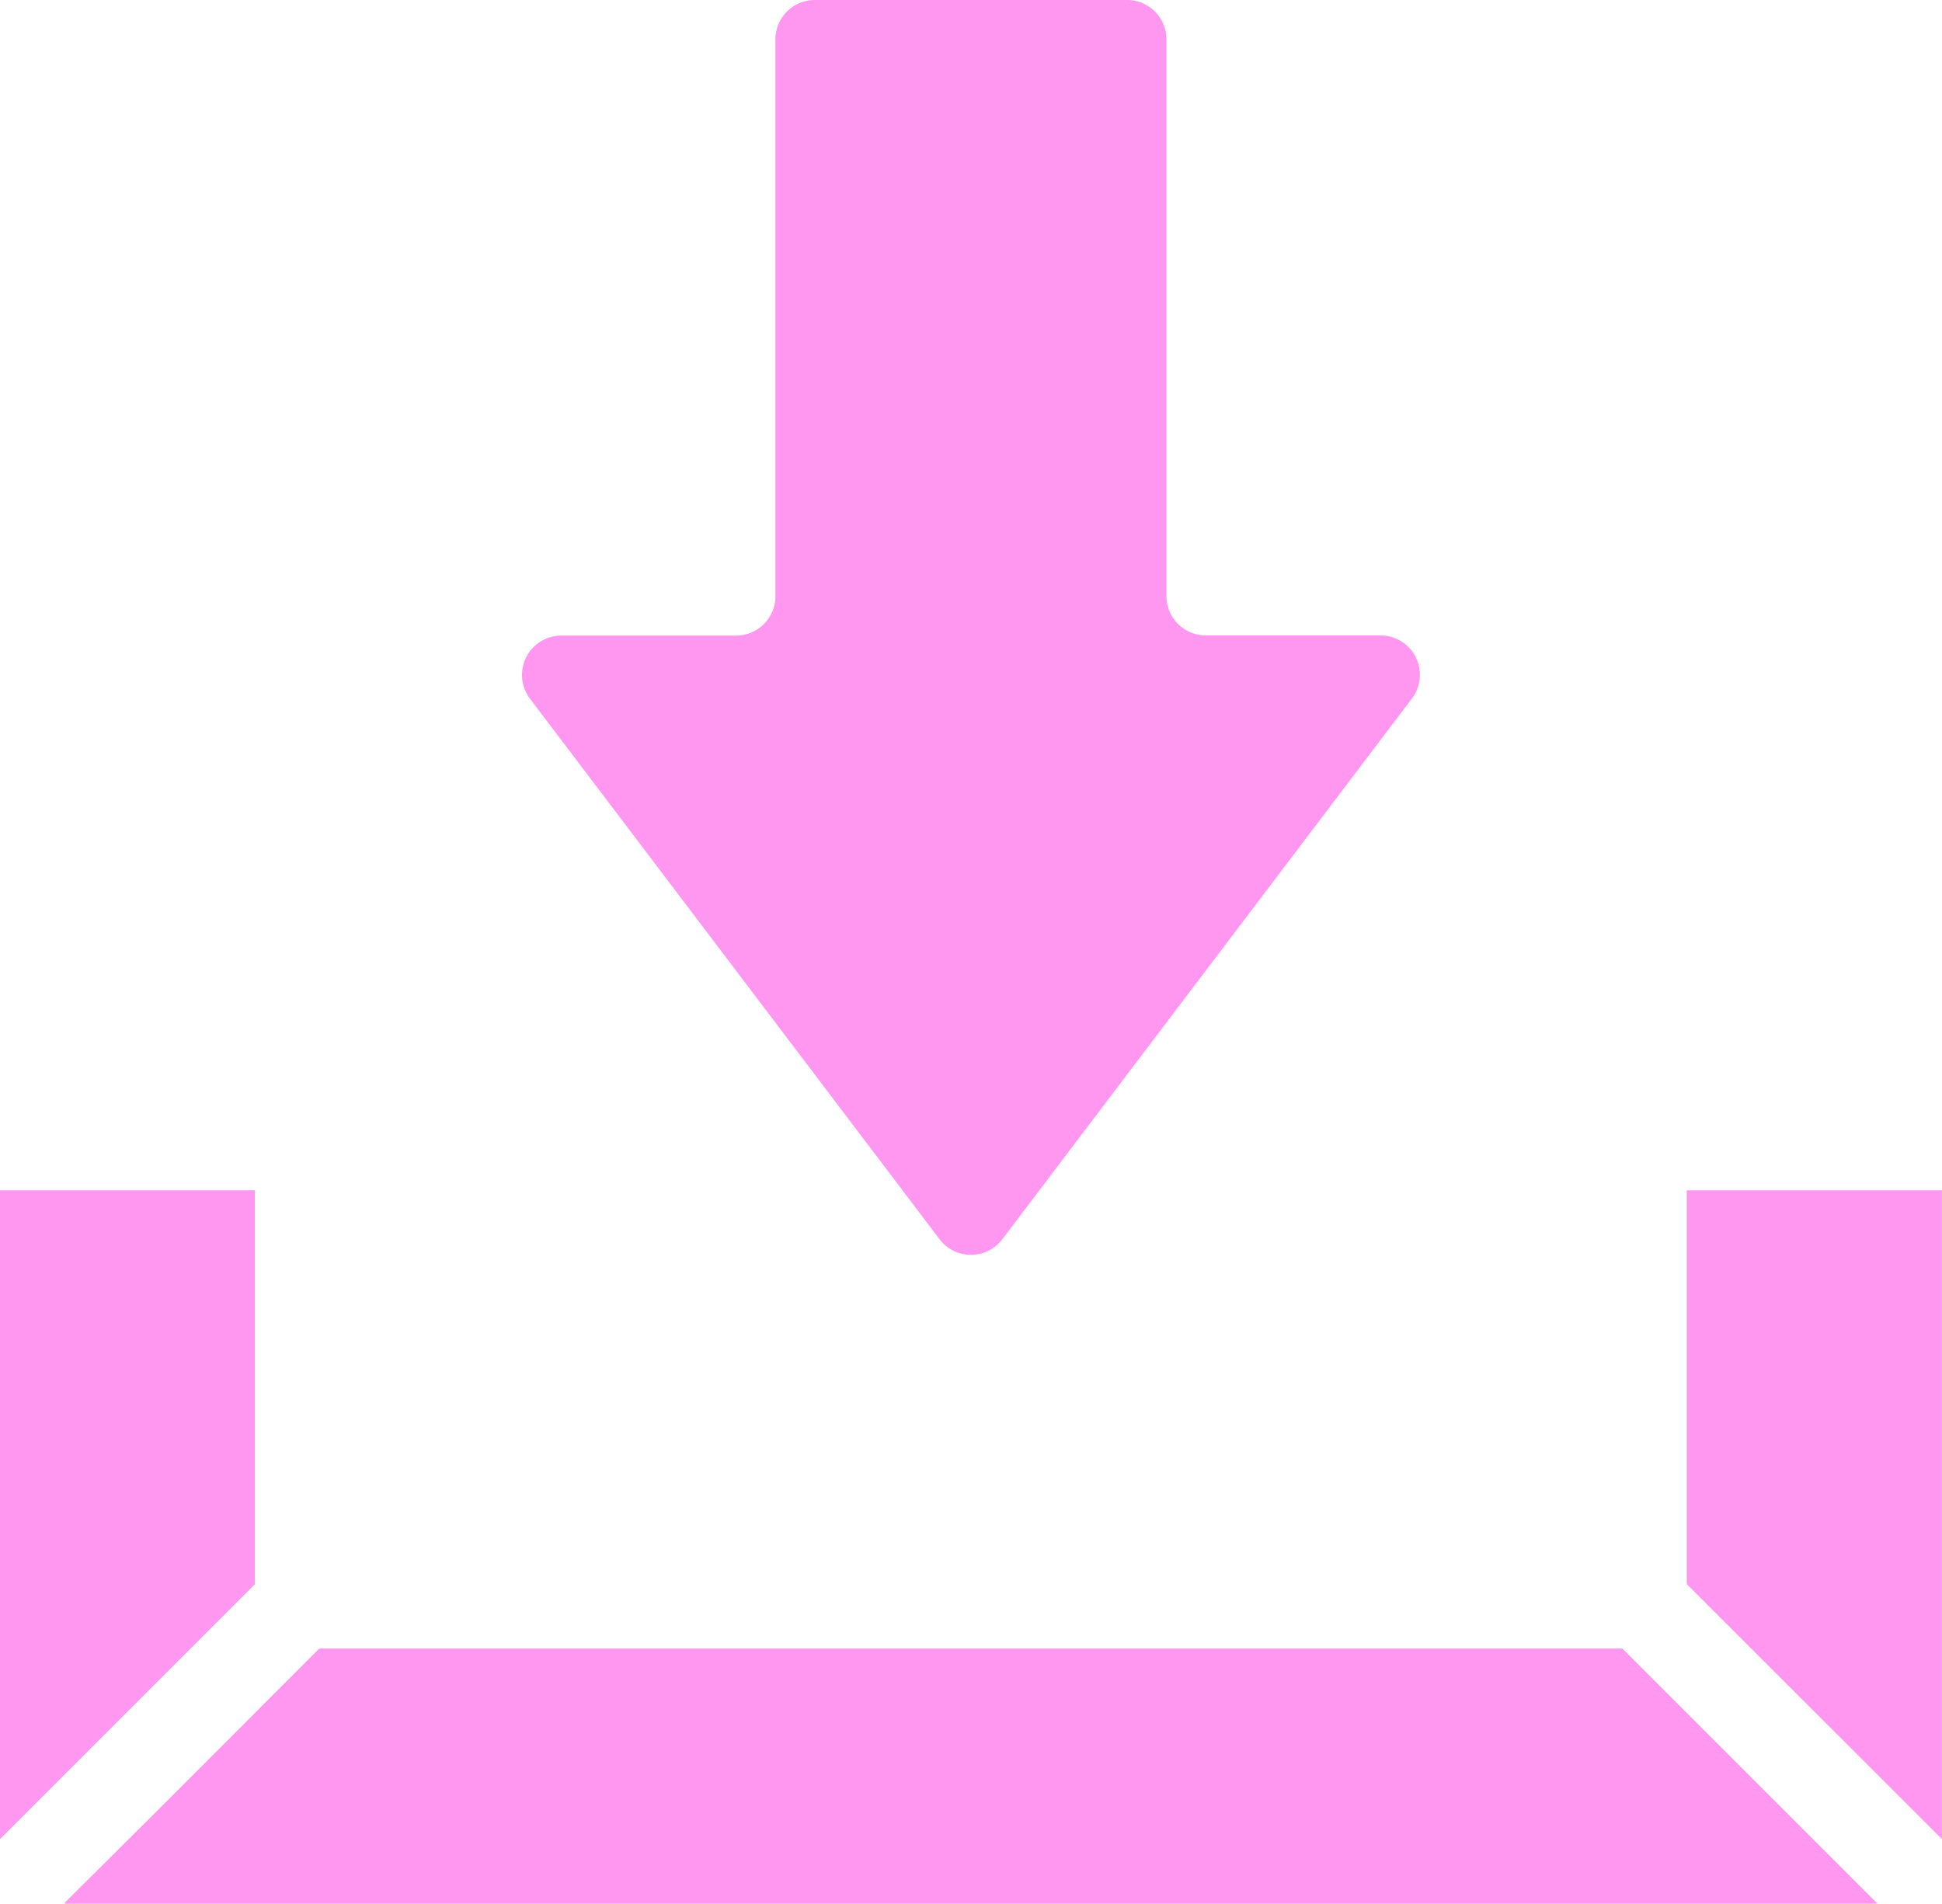
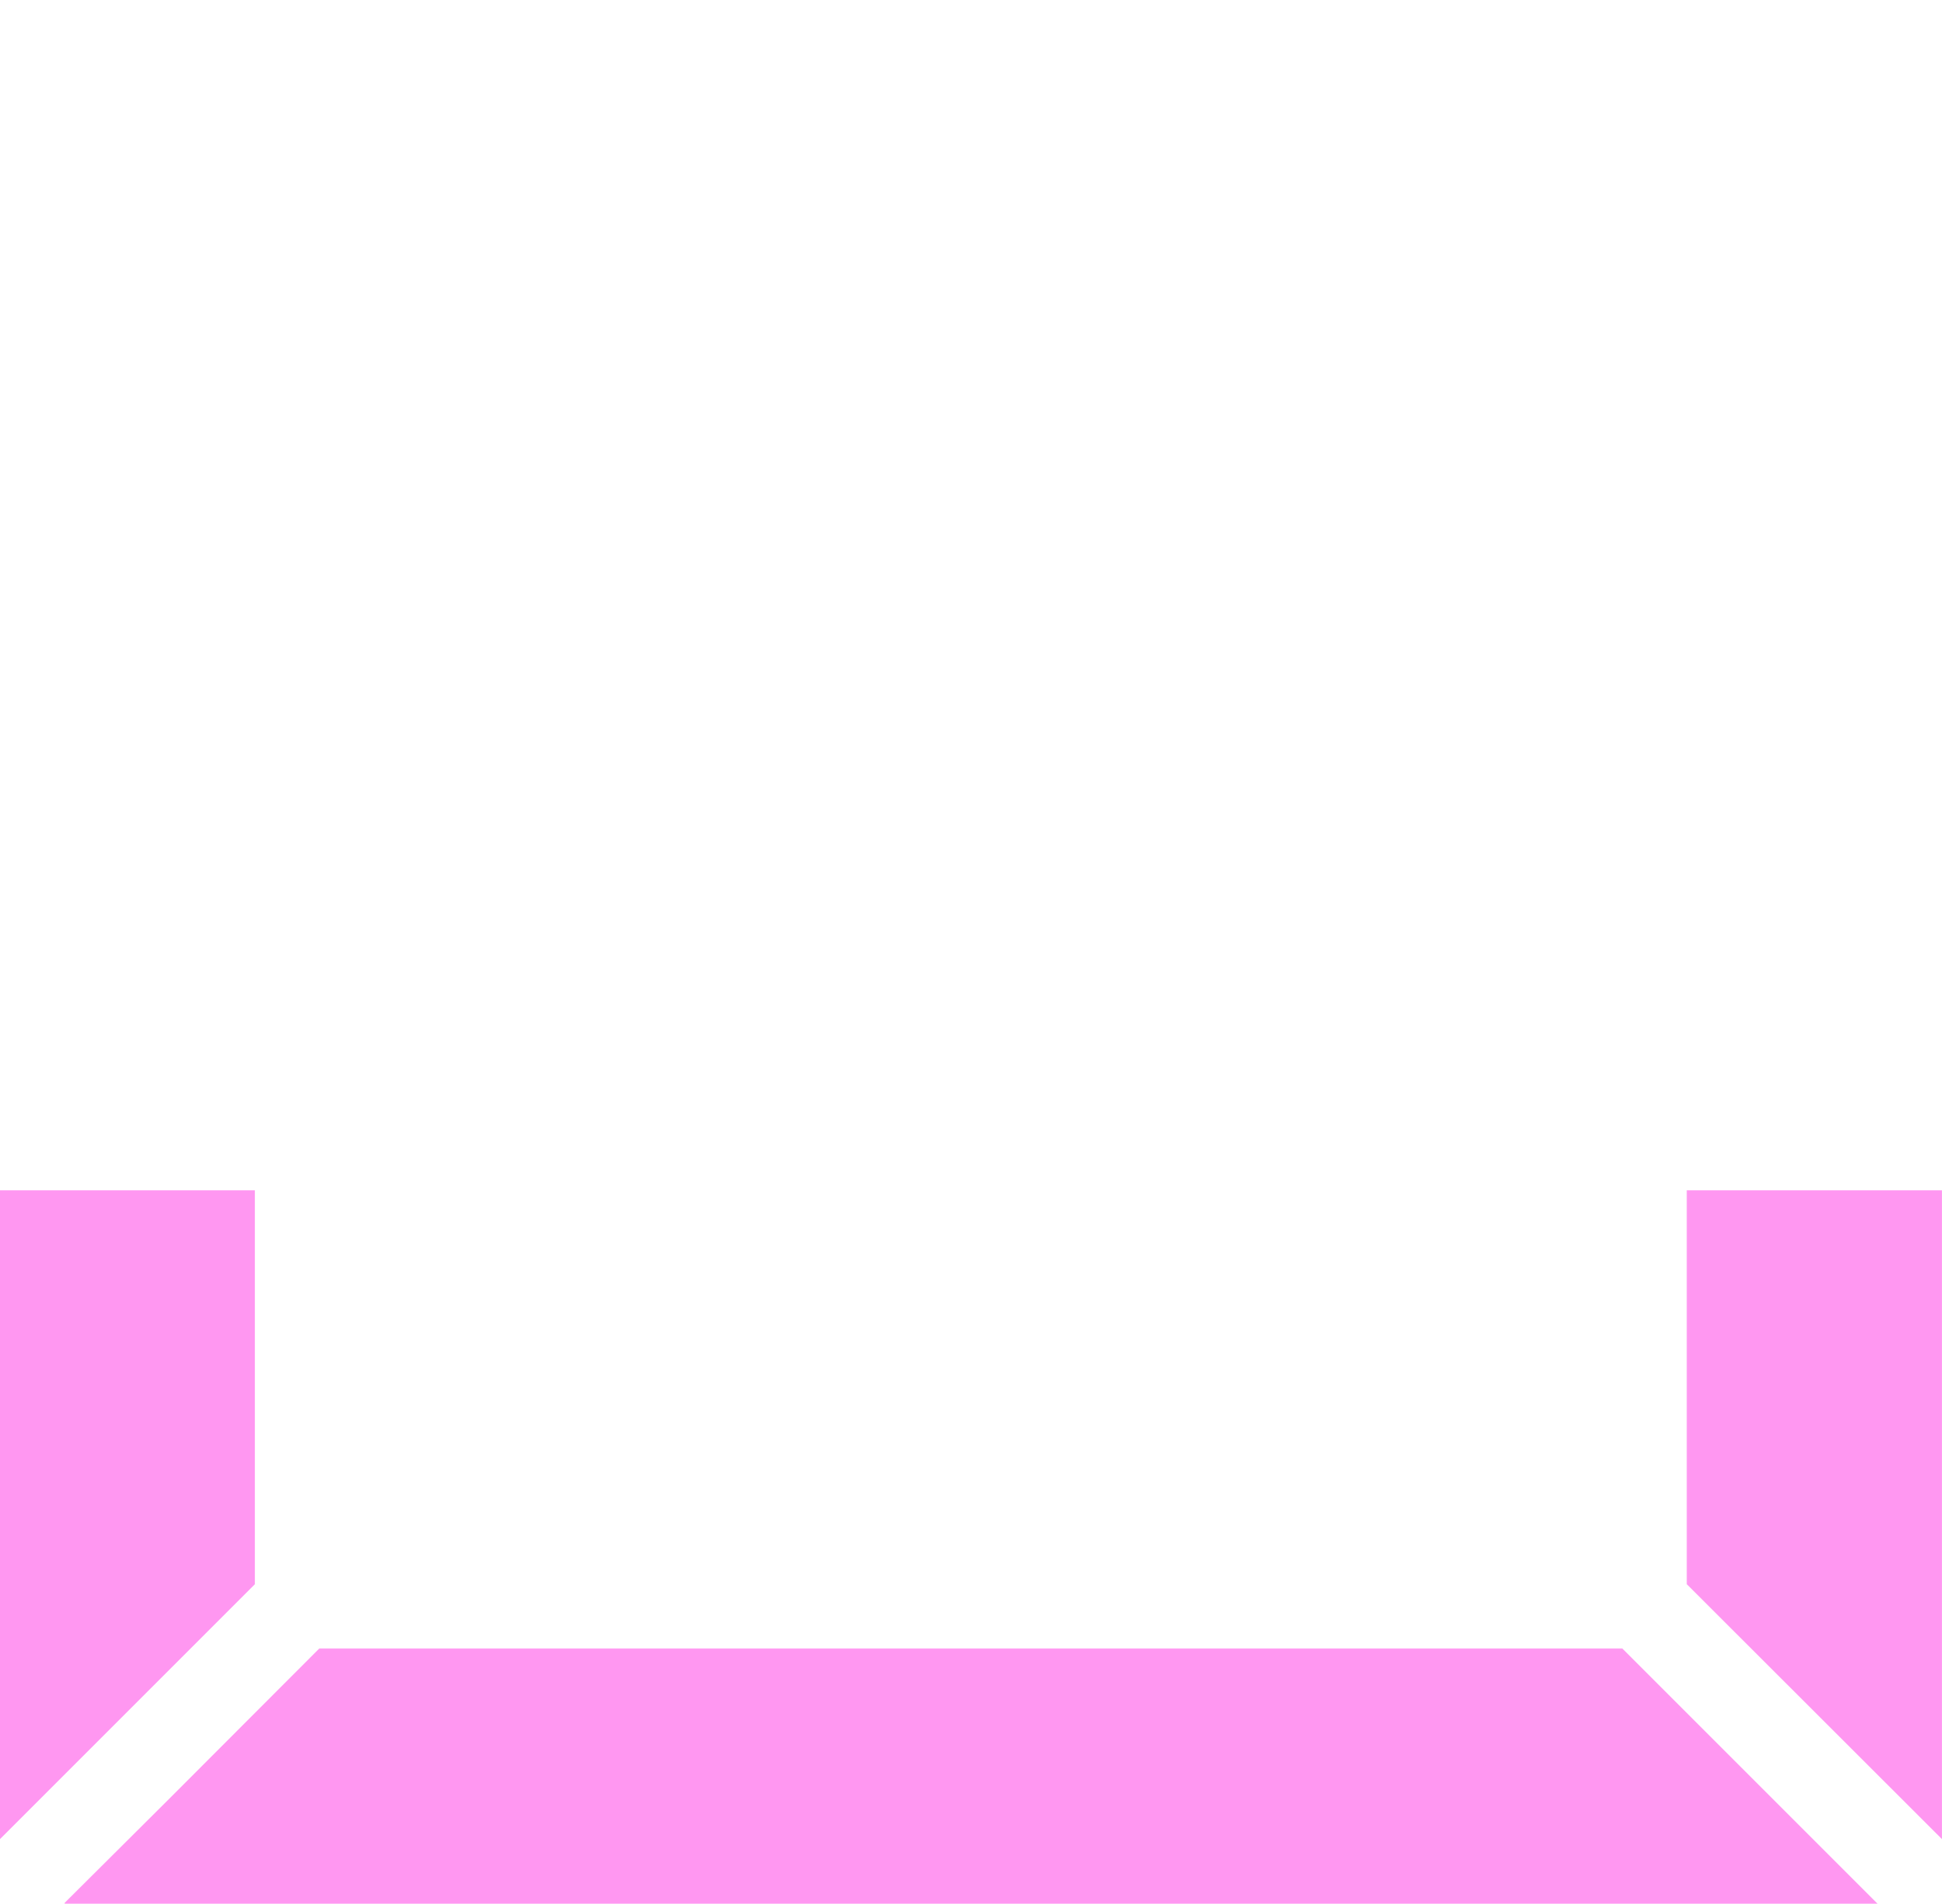
<svg xmlns="http://www.w3.org/2000/svg" width="36.309" height="35.592" viewBox="0 0 36.309 35.592">
  <g id="download" transform="translate(0 -5.053)">
-     <path id="パス_1353" data-name="パス 1353" d="M145.412,28.222a.736.736,0,0,0,1.173,0l7.658-10.109a.736.736,0,0,0-.586-1.18h-3.267a.736.736,0,0,1-.736-.736V5.789a.736.736,0,0,0-.736-.736h-5.839a.736.736,0,0,0-.736.736V16.2a.736.736,0,0,1-.736.736H138.34a.736.736,0,0,0-.586,1.18Z" transform="translate(-127.845)" fill="#ff97f1" />
    <path id="パス_1354" data-name="パス 1354" d="M4.765,318.87H0V331l4.765-4.765Z" transform="translate(0 -291.563)" fill="#ff97f1" />
    <path id="パス_1355" data-name="パス 1355" d="M21.723,439.666l-2.783,2.787-1.982,1.973h.011l-.011.011h33.9l-4.771-4.771Z" transform="translate(-15.754 -403.792)" fill="#ff97f1" />
    <path id="パス_1356" data-name="パス 1356" d="M444.718,318.87v7.364L449.489,331V318.87Z" transform="translate(-413.181 -291.563)" fill="#ff97f1" />
  </g>
</svg>